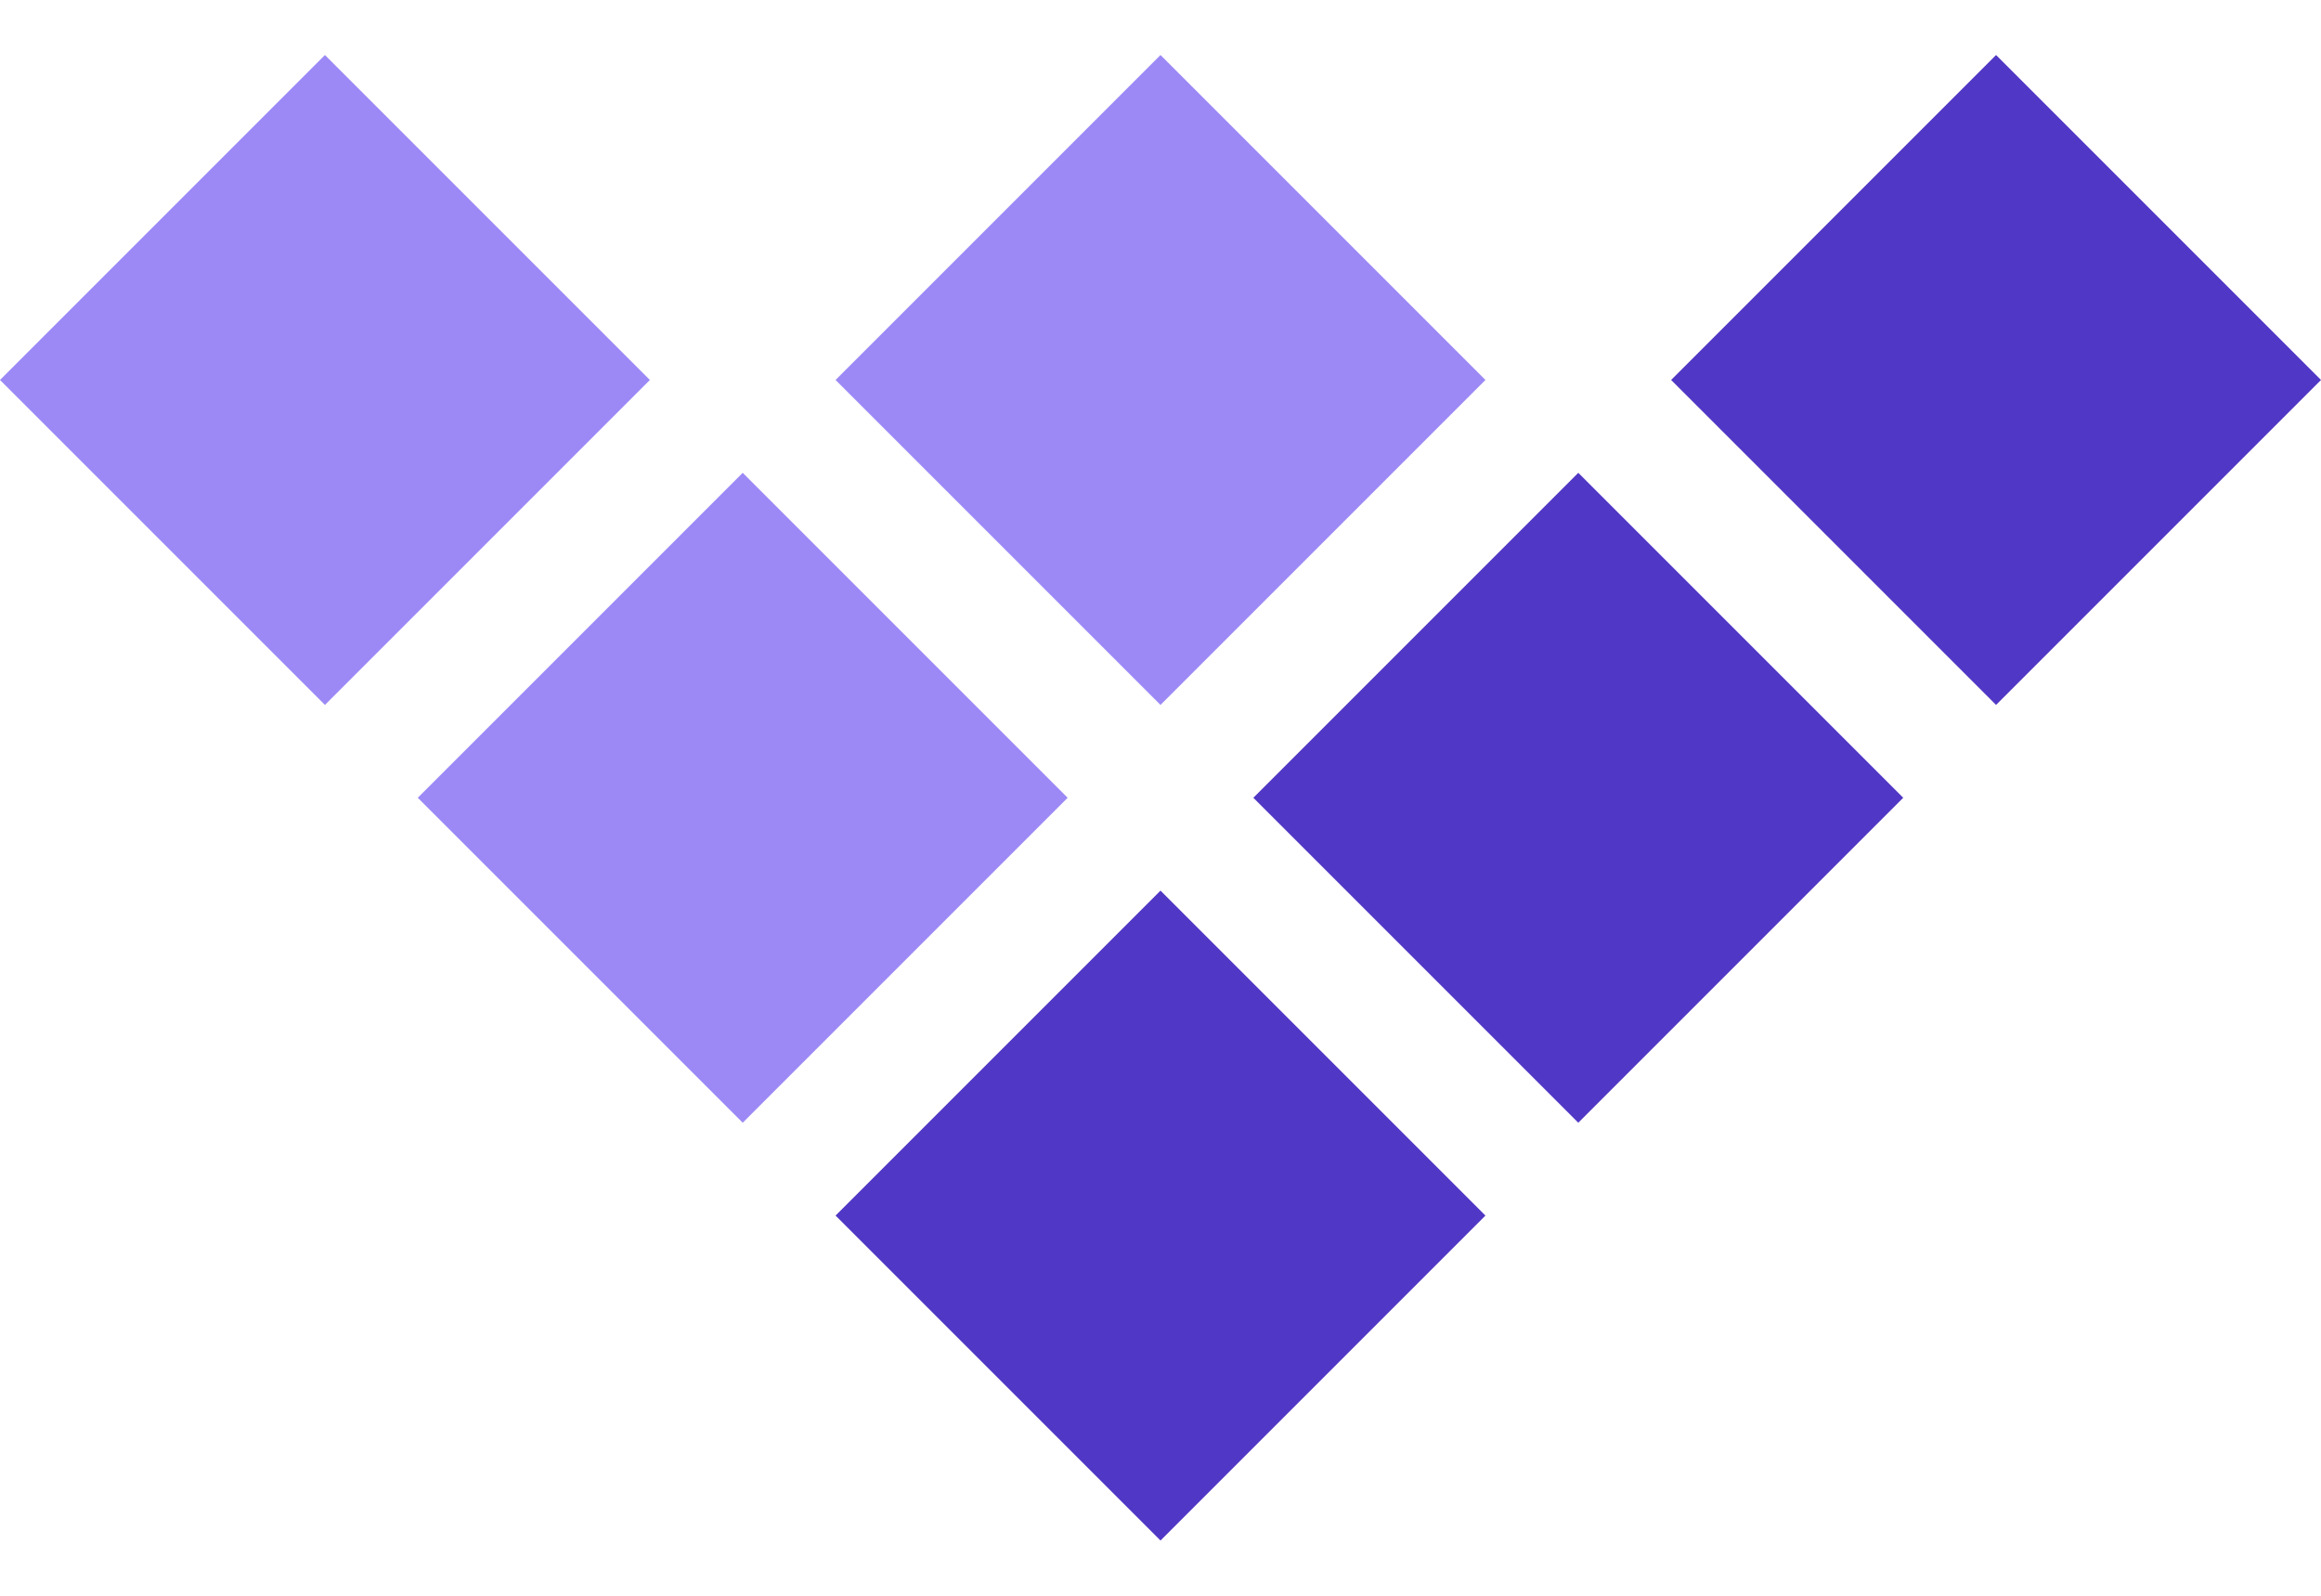
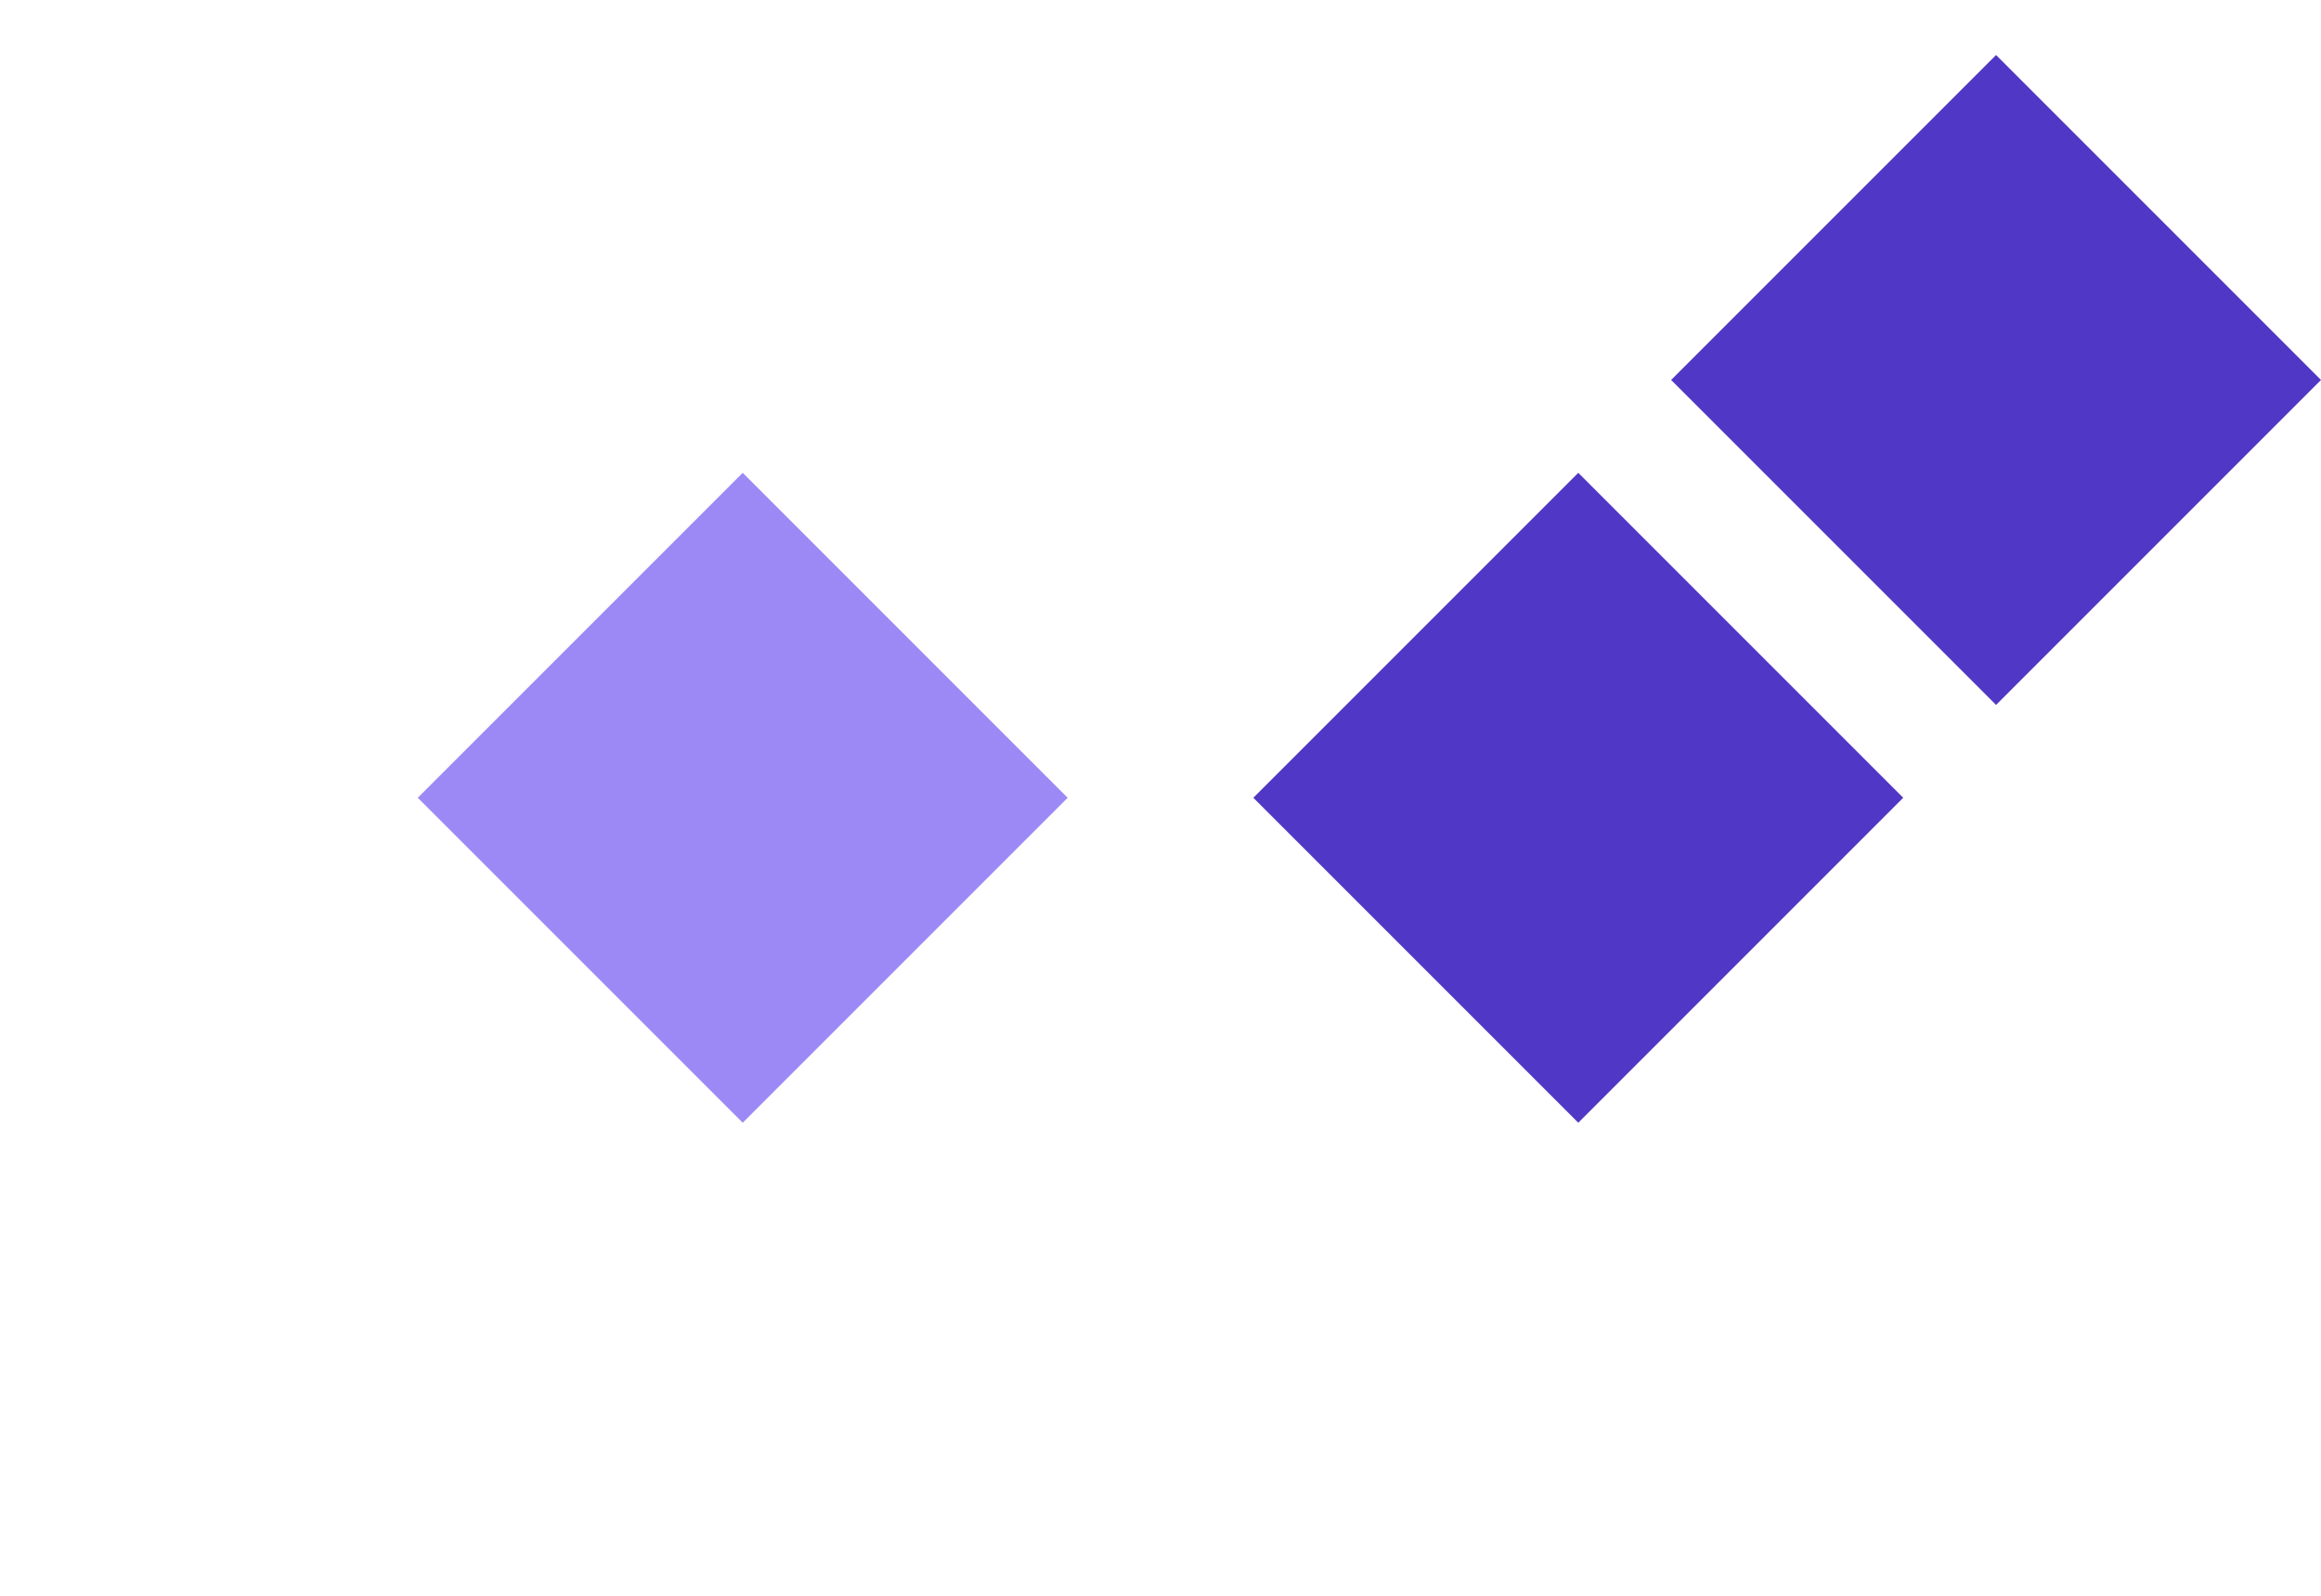
<svg xmlns="http://www.w3.org/2000/svg" width="64" height="44" viewBox="0 0 2559 1638" fill="none">
-   <rect y="358.261" width="506.657" height="506.657" transform="rotate(-45 0 358.261)" fill="#9C89F6" />
  <rect x="460.617" y="818.879" width="506.657" height="506.657" transform="rotate(-45 460.617 818.879)" fill="#9C89F6" />
-   <rect x="921.24" y="358.261" width="506.657" height="506.657" transform="rotate(-45 921.24 358.261)" fill="#9C89F6" />
-   <rect x="921.24" y="1279.5" width="506.657" height="506.657" transform="rotate(-45 921.24 1279.5)" fill="#5137C5" />
  <rect x="1381.86" y="818.879" width="506.657" height="506.657" transform="rotate(-45 1381.86 818.879)" fill="#5137C5" />
  <rect x="1842.48" y="358.261" width="506.657" height="506.657" transform="rotate(-45 1842.48 358.261)" fill="#5137C5" />
</svg>